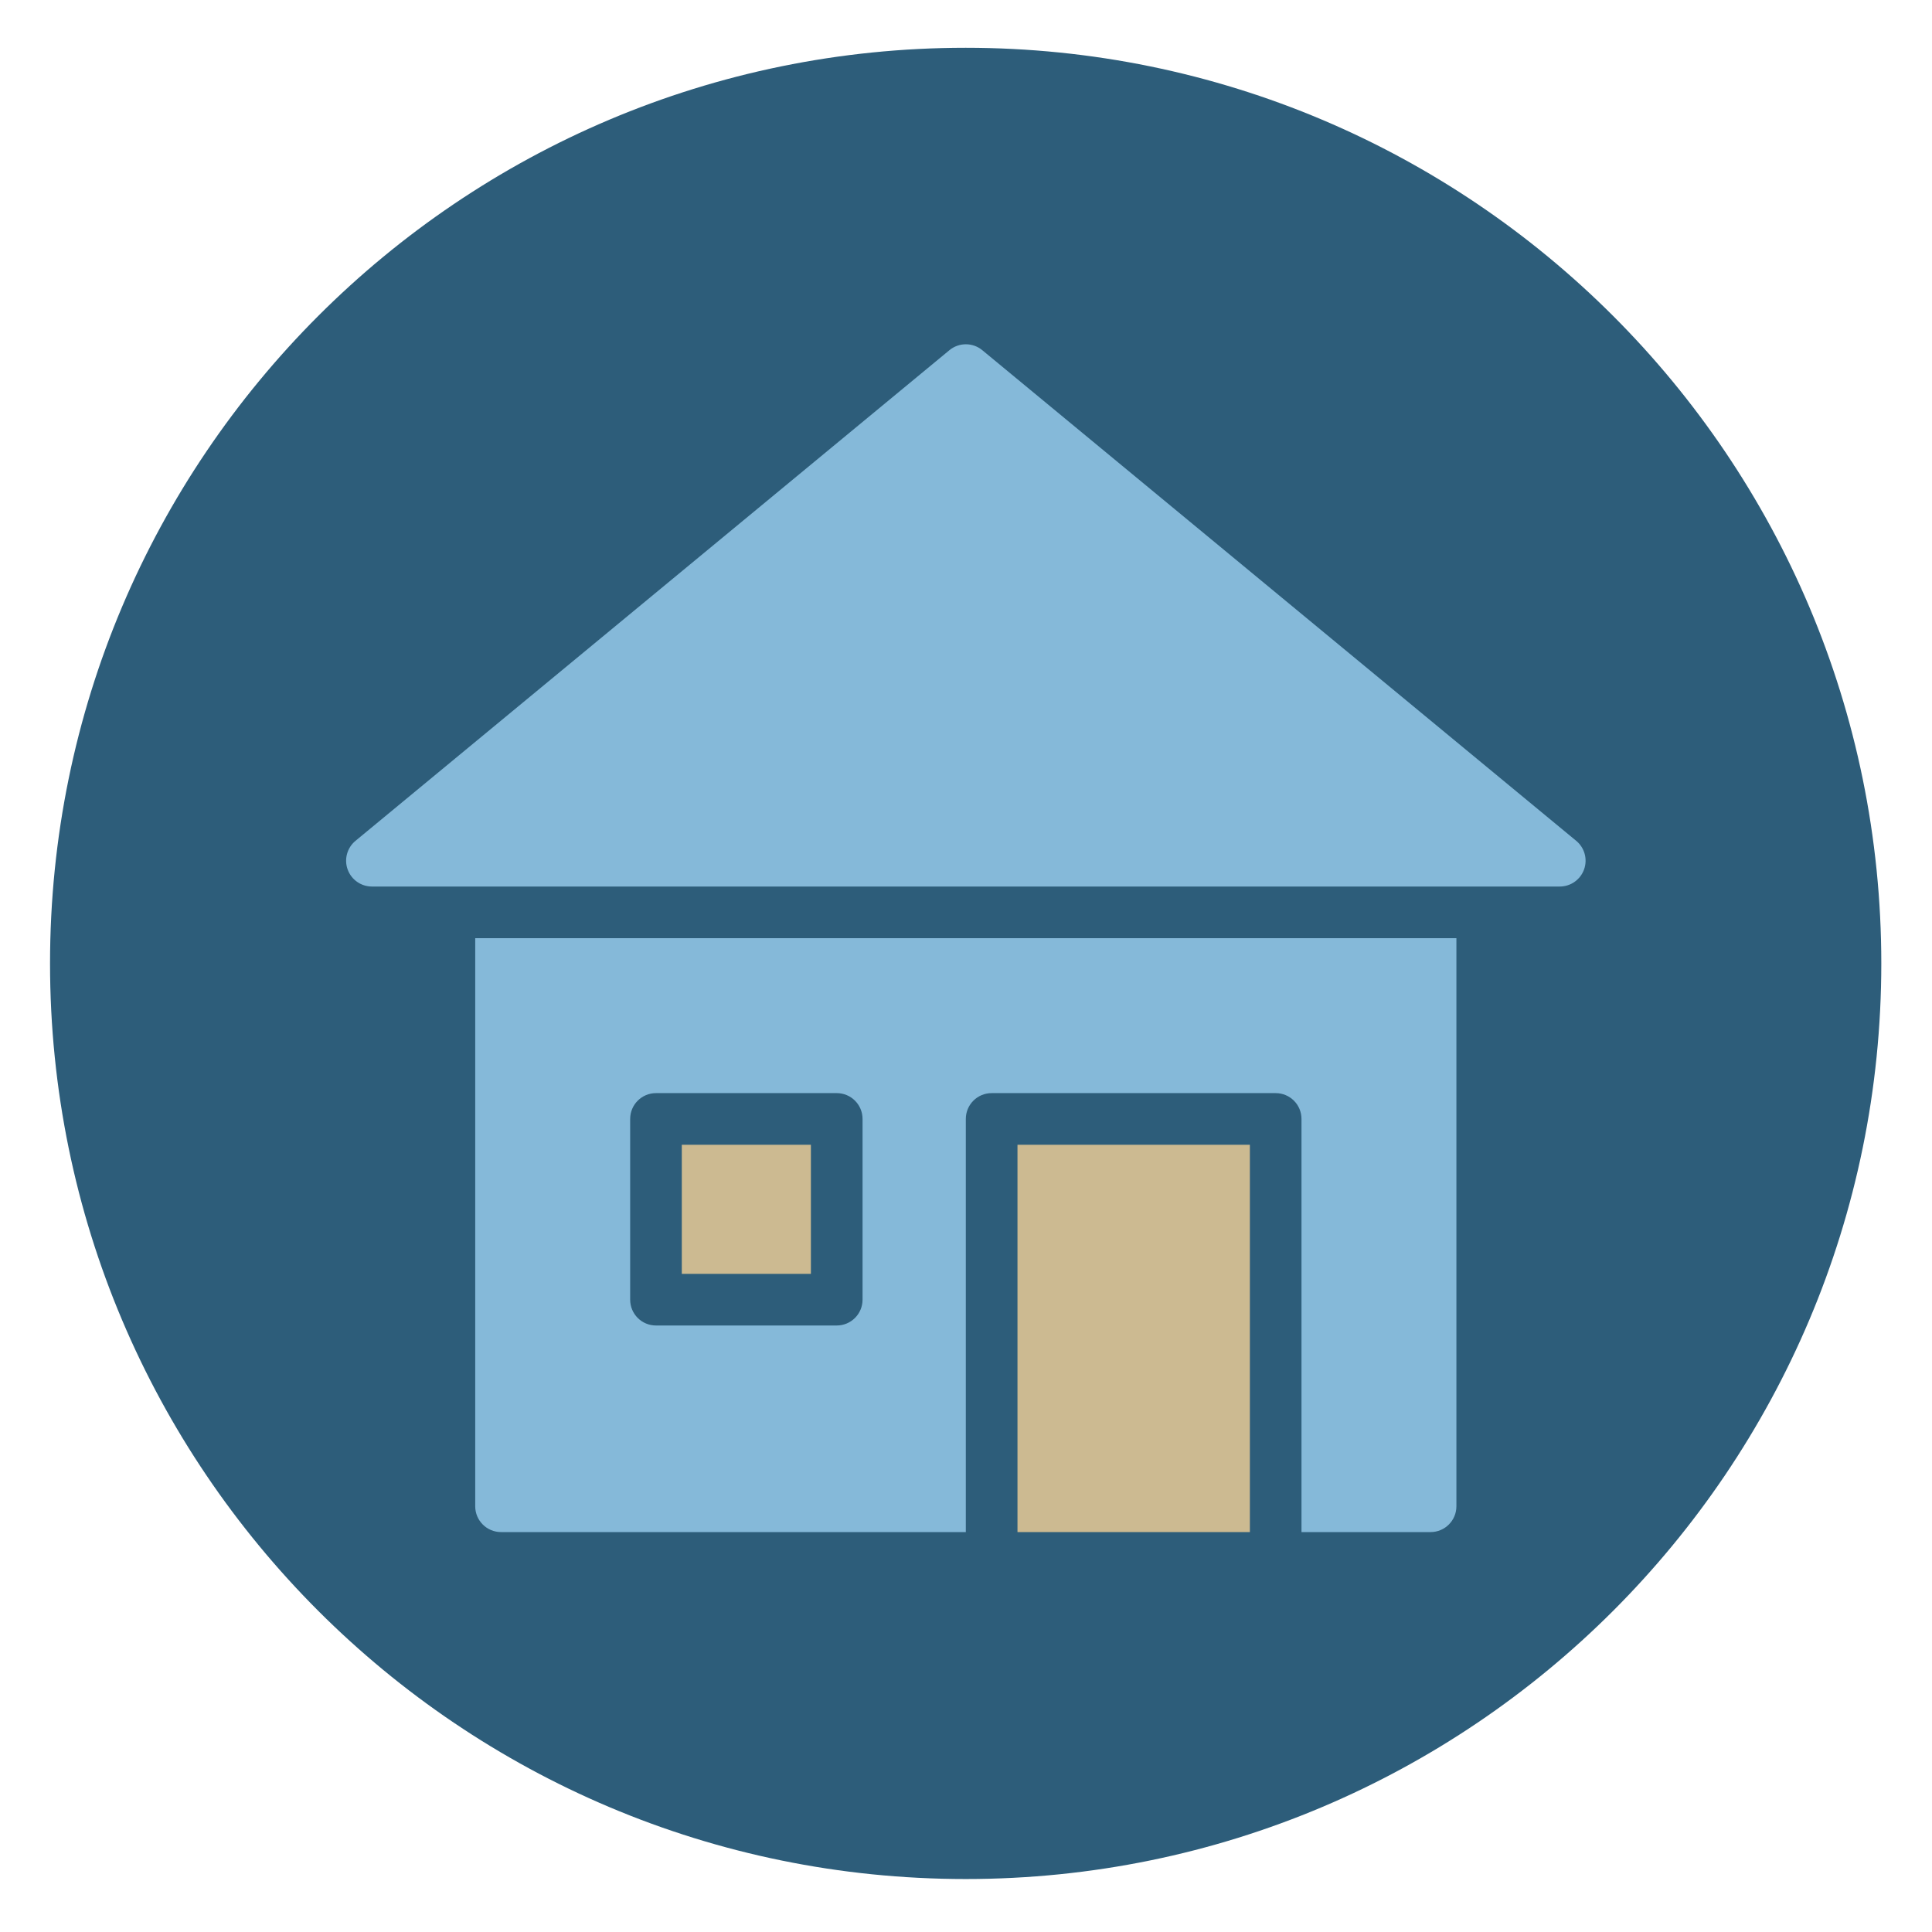
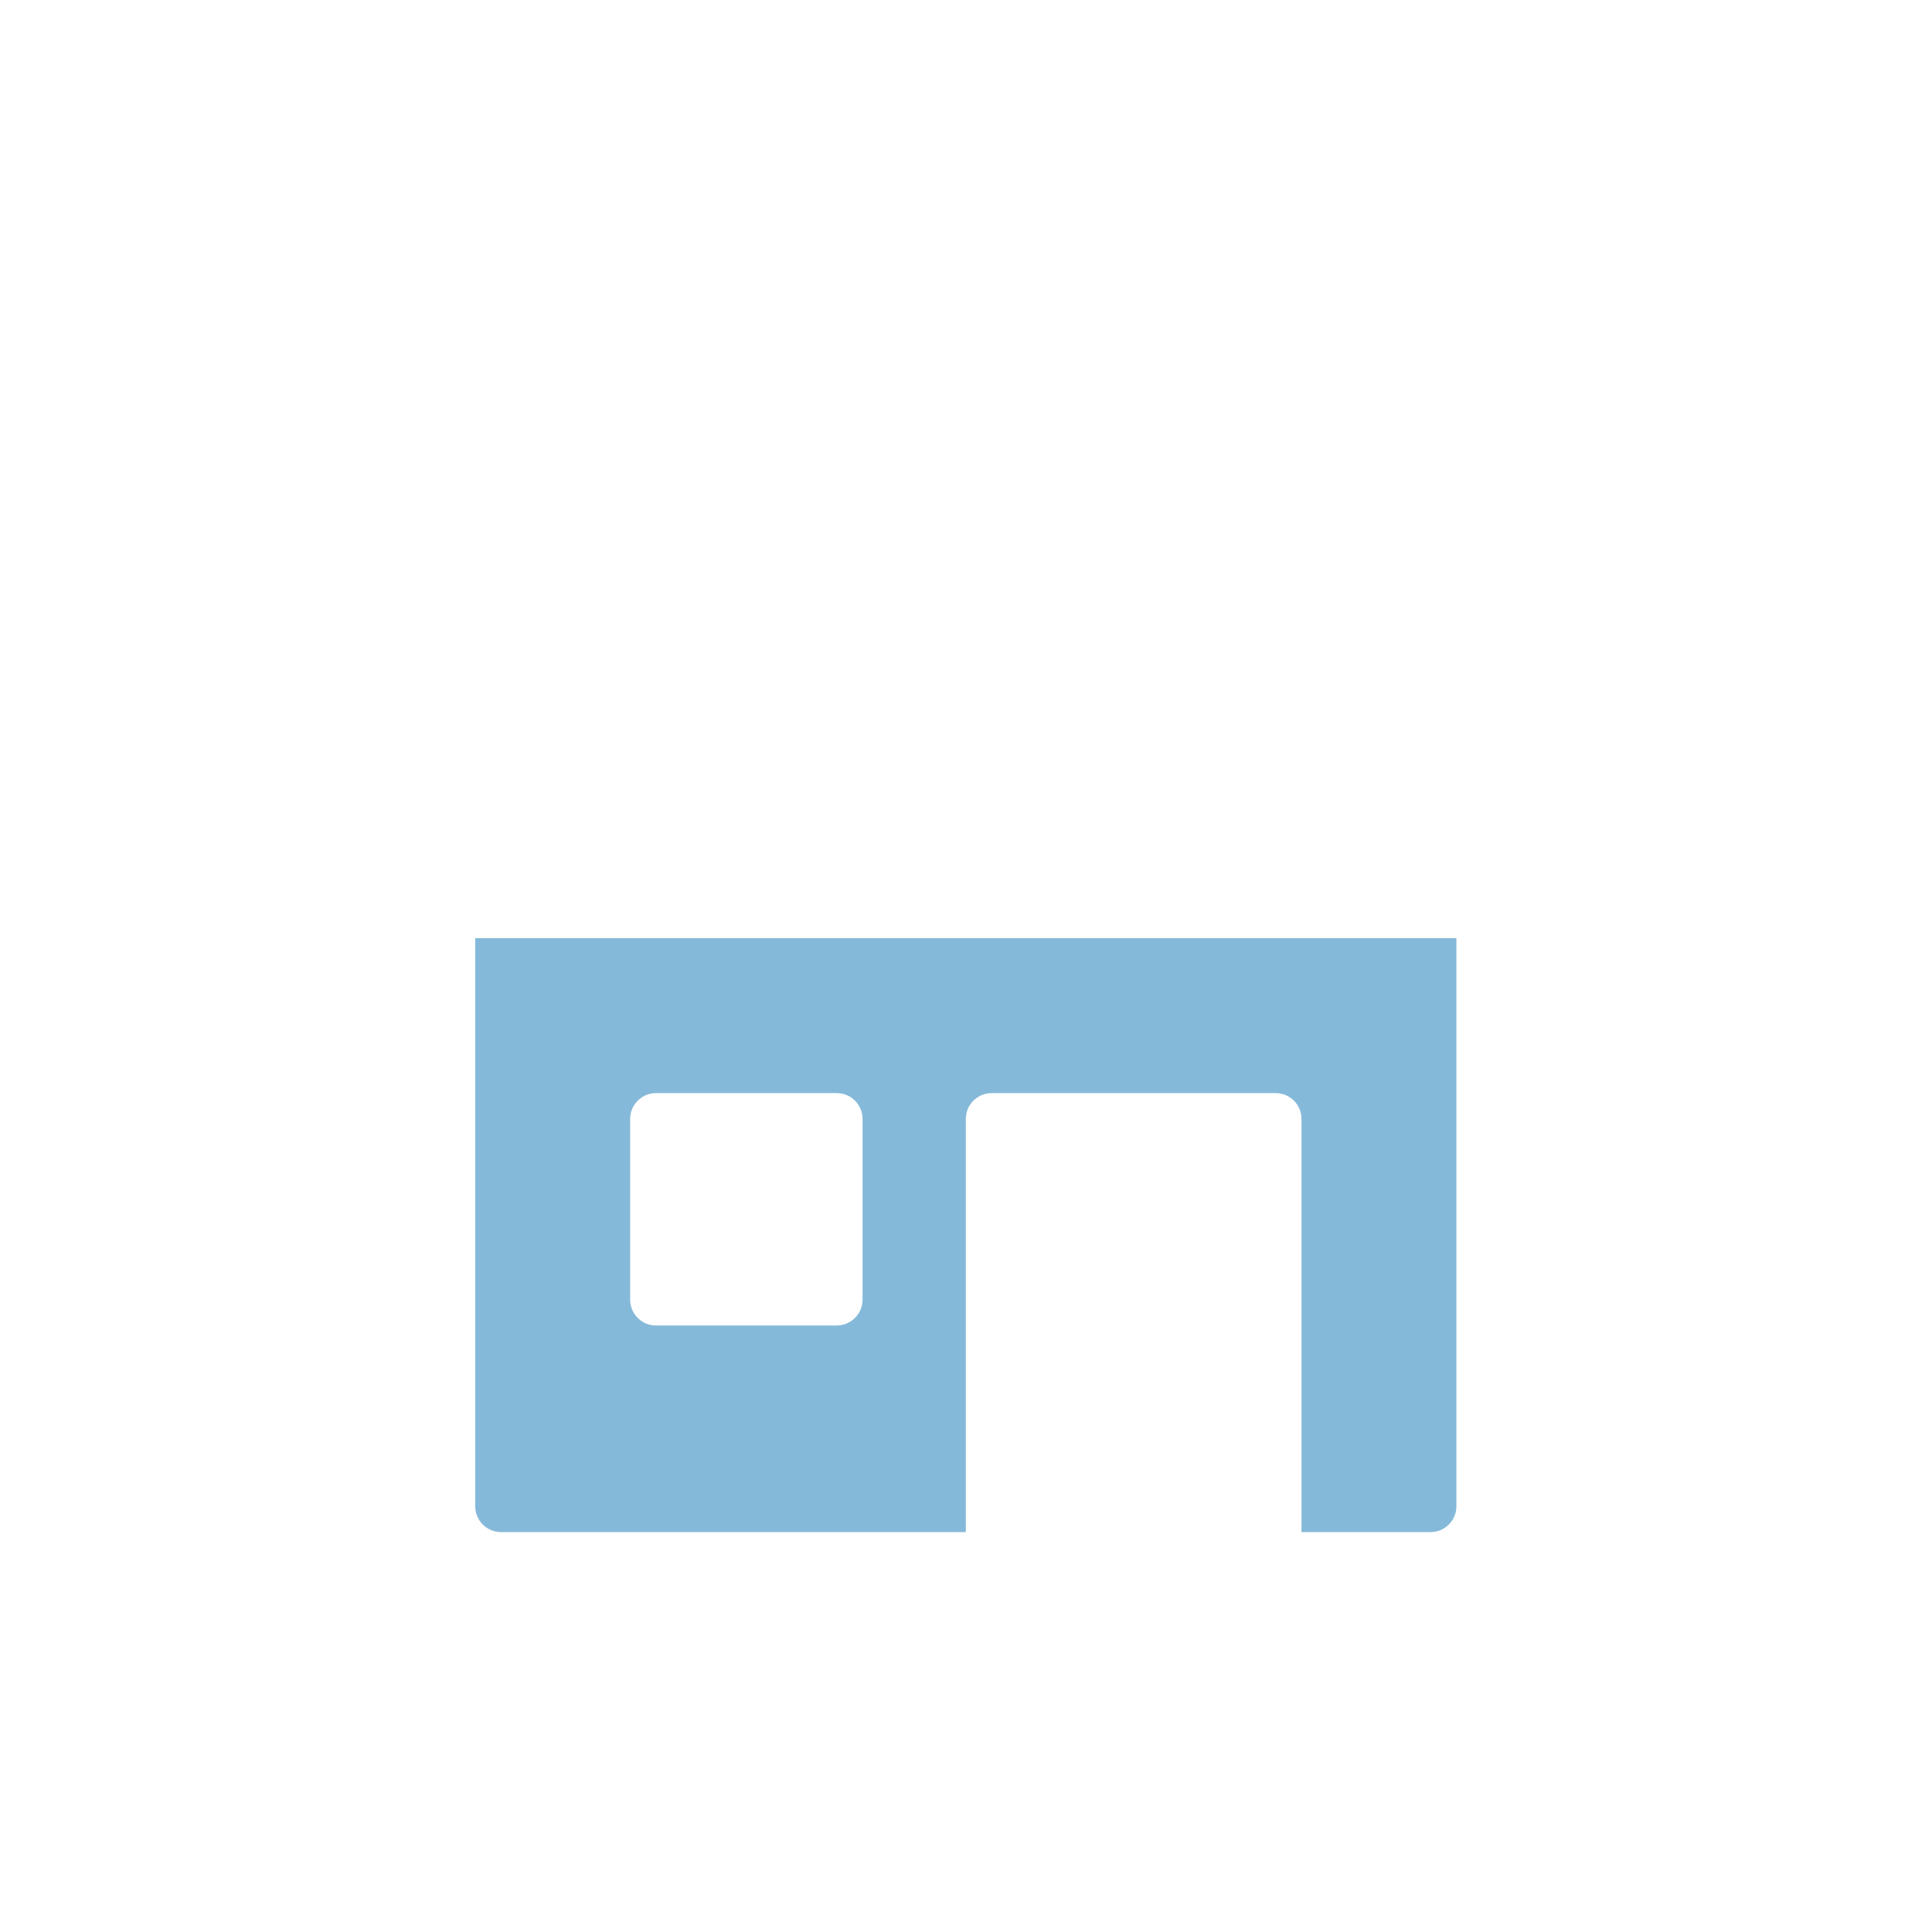
<svg xmlns="http://www.w3.org/2000/svg" id="Layer_1" data-name="Layer 1" viewBox="0 0 1080 1080">
  <defs>
    <style>      .cls-1 {        fill: #ccba91;      }      .cls-2 {        fill: #2d5d7a;      }      .cls-3 {        fill: #85b9d9;      }    </style>
  </defs>
-   <path class="cls-2" d="M1051.66,538.56c0,282.68-229.17,511.83-511.83,511.83S27.97,821.24,27.97,538.56,257.11,26.71,539.83,26.71s511.83,229.15,511.83,511.85Z" />
-   <path class="cls-3" d="M881.1,470.02l-331.99-274.26c-5.33-4.41-13.05-4.41-18.38,0L198.73,470.02c-4.69,3.88-6.46,10.28-4.4,16.01,2.07,5.73,7.5,9.55,13.59,9.55h663.99c6.09,0,11.52-3.82,13.59-9.55,2.06-5.73.3-12.14-4.4-16.01Z" />
  <path class="cls-3" d="M265.65,524.45v317.56c0,7.97,6.46,14.43,14.43,14.43h259.82v-230.95c0-7.97,6.46-14.43,14.43-14.43h158.78c7.98,0,14.43,6.46,14.43,14.43v230.95h72.17c7.98,0,14.43-6.46,14.43-14.43v-317.56H265.65ZM482.17,726.53c0,7.97-6.46,14.43-14.43,14.43h-101.04c-7.98,0-14.43-6.46-14.43-14.43v-101.04c0-7.97,6.46-14.43,14.43-14.43h101.04c7.98,0,14.43,6.46,14.43,14.43v101.04Z" />
-   <rect class="cls-1" x="381.13" y="639.93" width="72.17" height="72.17" />
-   <rect class="cls-1" x="568.78" y="639.93" width="129.91" height="216.52" />
</svg>